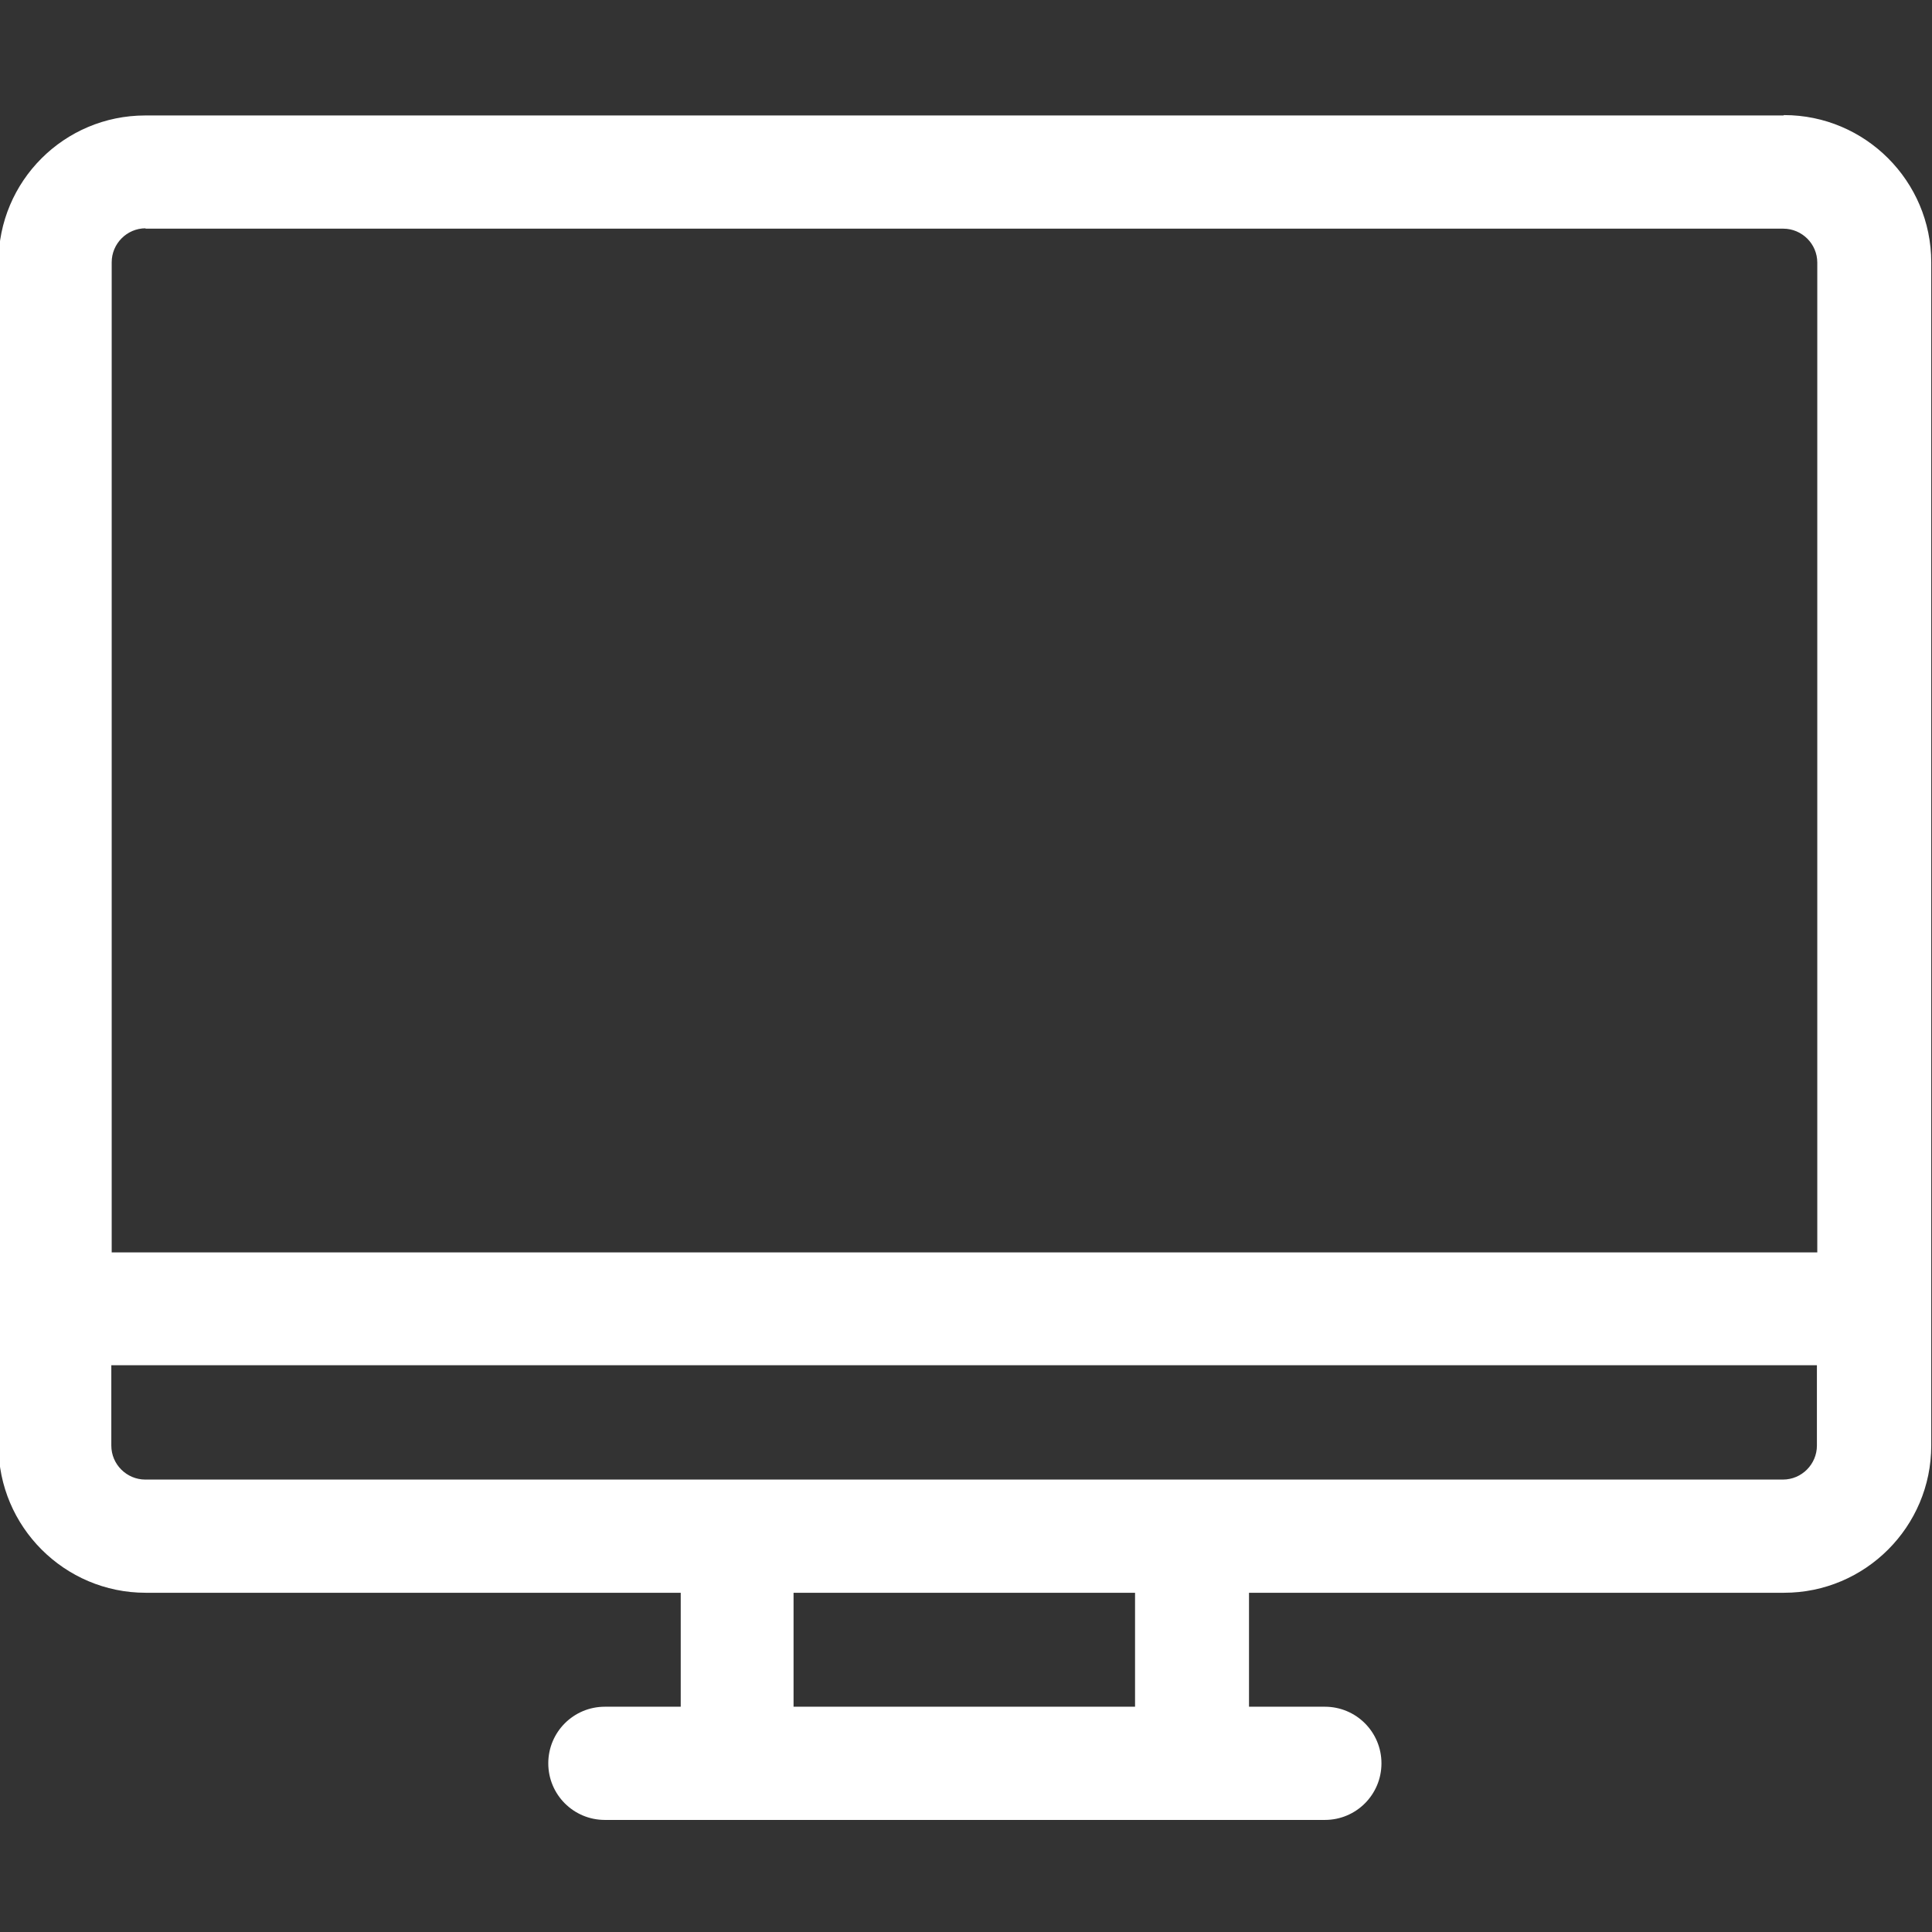
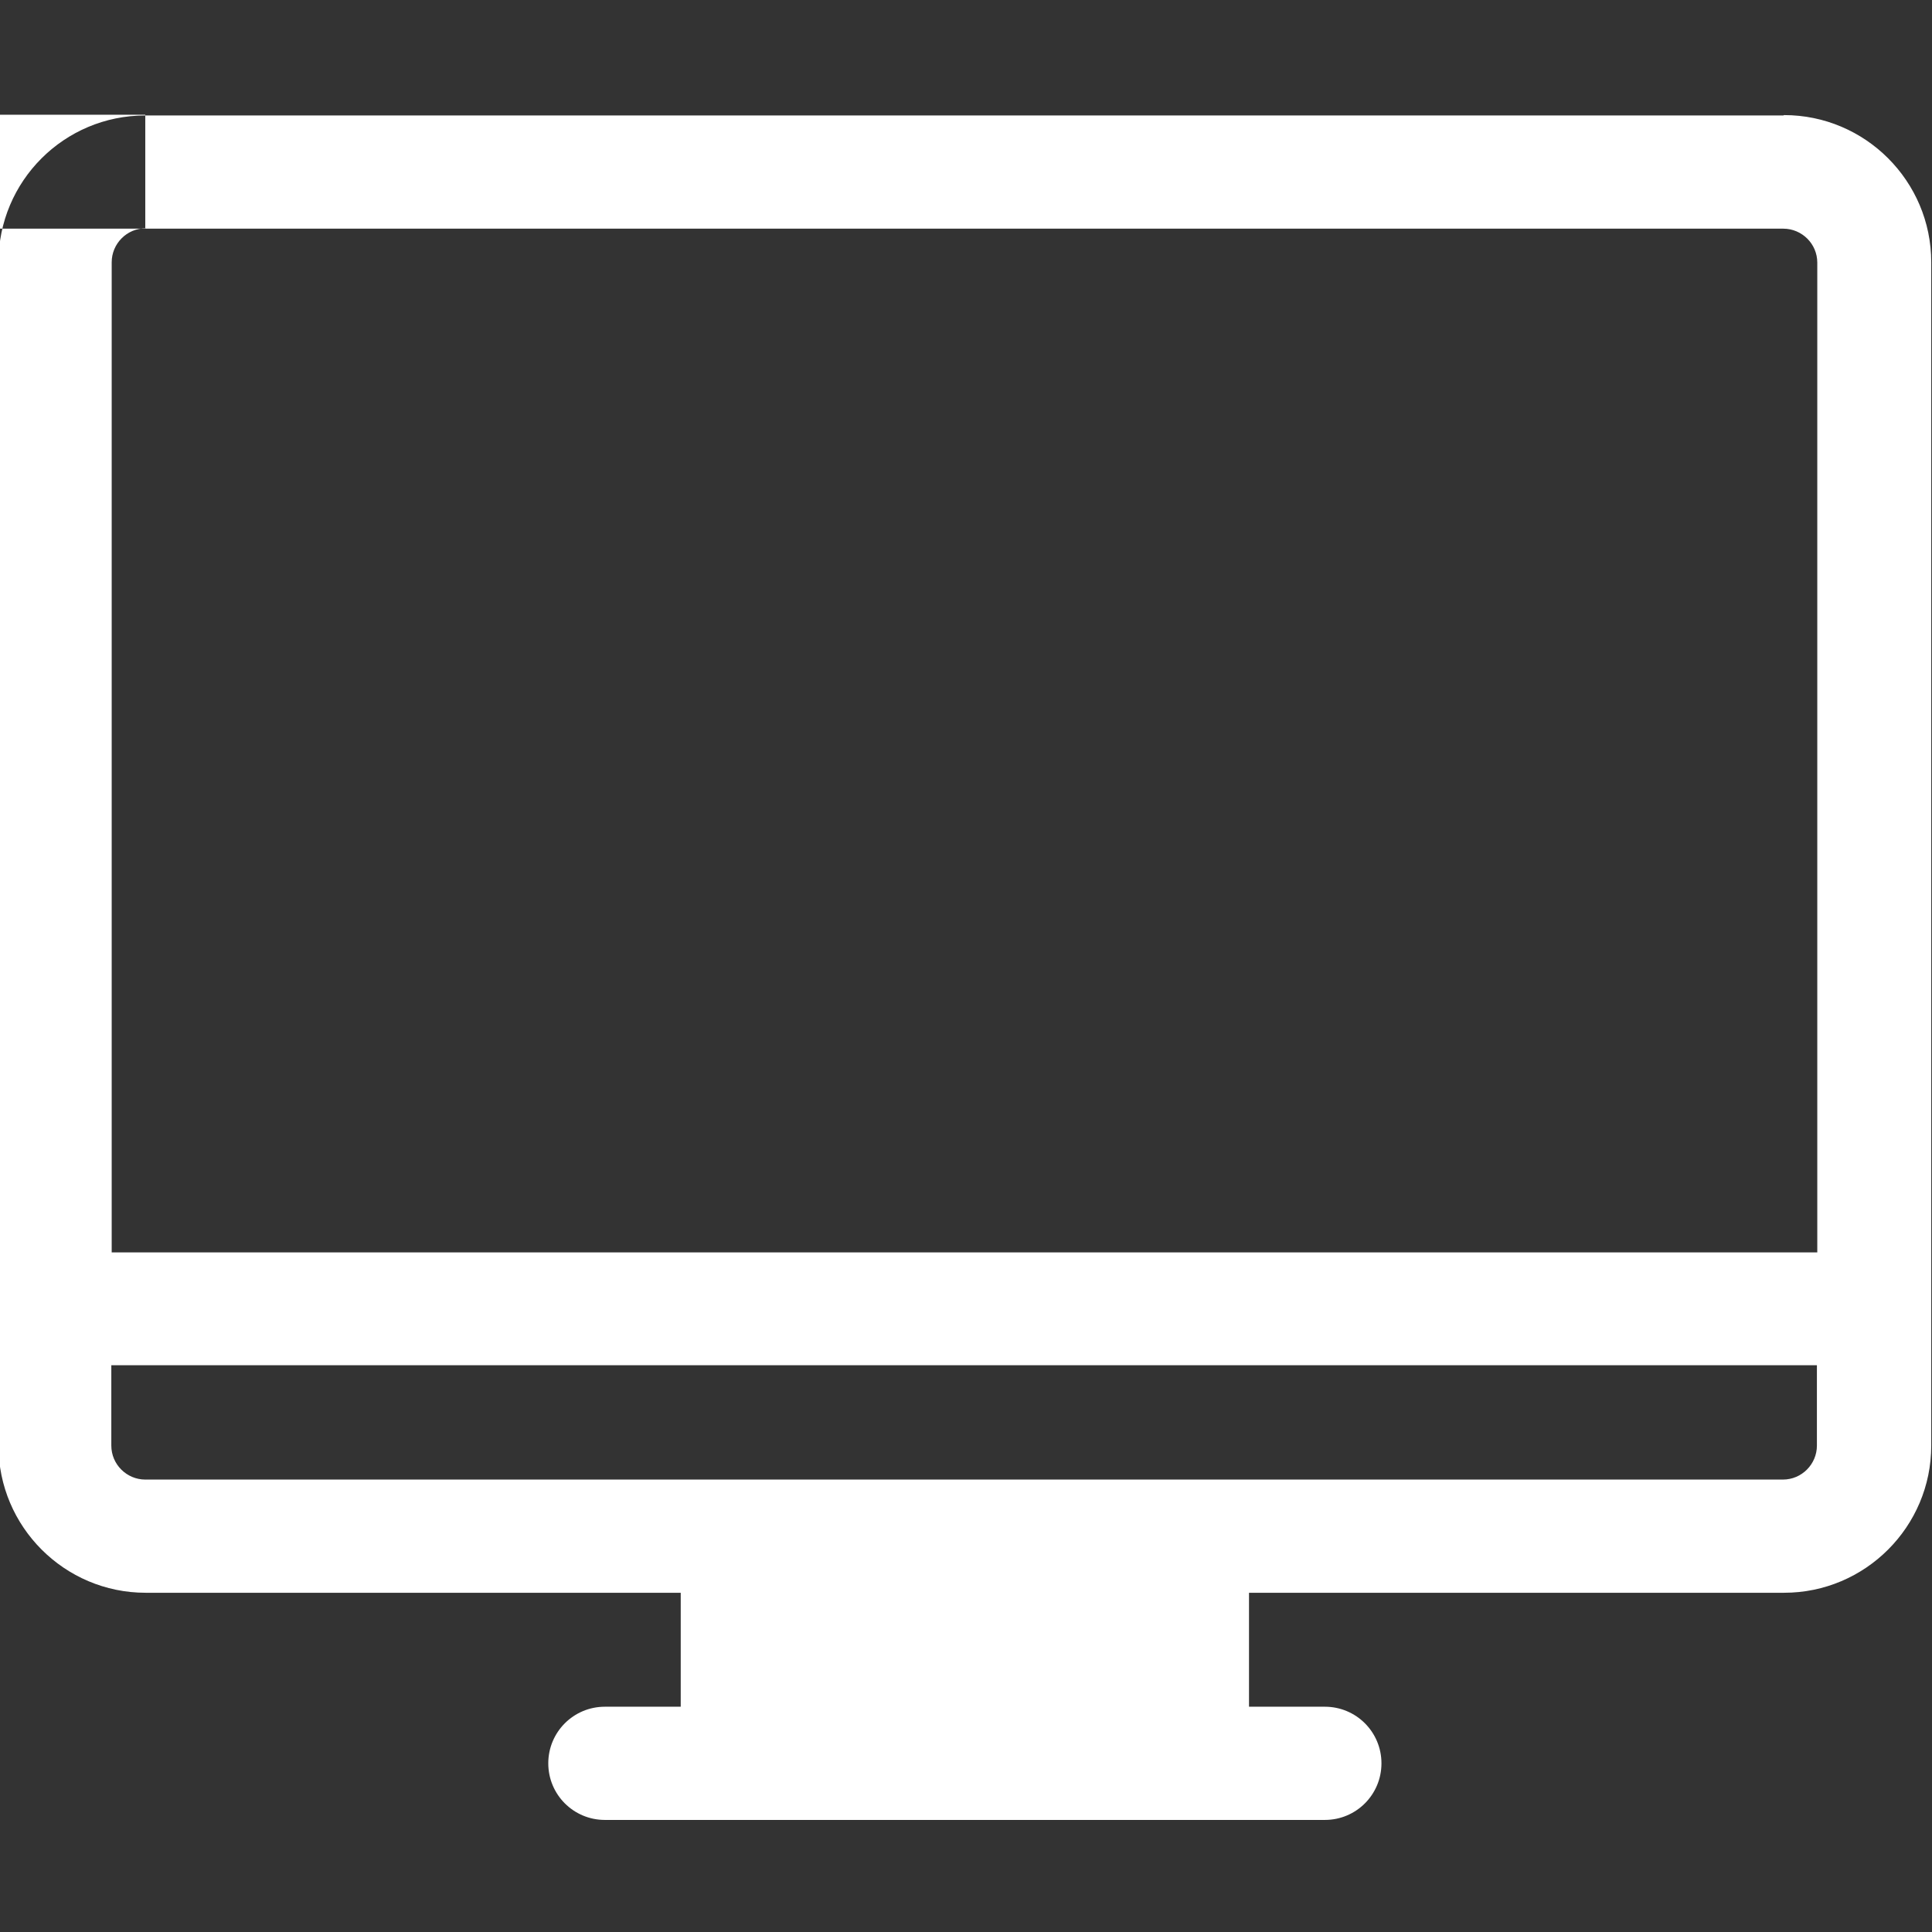
<svg xmlns="http://www.w3.org/2000/svg" id="_レイヤー_1" data-name="レイヤー_1" version="1.1" viewBox="0 0 512 512">
  <rect x="0" y="0" width="512" height="512" fill="#333333" stroke="none" />
  <defs>
    <style>
      .st0 {
        fill: #fff;
      }
    </style>
  </defs>
-   <path class="st0" d="M472.6,30.6H38.5C17,30.6-.4,48-.4,69.5v313.6c0,21.5,17.5,39,39,39h141.8v30.2h-20.1c-8.3,0-15,6.7-15,15s6.7,15,15,15h190.8c8.3,0,15-6.7,15-15s-6.7-15-15-15h-20.1v-30.2h141.8c21.5,0,39-17.5,39-39V69.5c0-21.5-17.5-39-39-39ZM38.5,60.6h434.1c4.9,0,9,4,9,9v262.3H29.6V69.5c0-4.9,4-9,9-9h0ZM300.8,452.3h-90.5v-30.2h90.5v30.2ZM472.6,392.1H38.5c-4.9,0-9-4-9-9v-21.3h452v21.3c0,4.9-4,9-9,9h0Z" />
+   <path class="st0" d="M472.6,30.6H38.5C17,30.6-.4,48-.4,69.5v313.6c0,21.5,17.5,39,39,39h141.8v30.2h-20.1c-8.3,0-15,6.7-15,15s6.7,15,15,15h190.8c8.3,0,15-6.7,15-15s-6.7-15-15-15h-20.1v-30.2h141.8c21.5,0,39-17.5,39-39V69.5c0-21.5-17.5-39-39-39ZM38.5,60.6h434.1c4.9,0,9,4,9,9v262.3H29.6V69.5c0-4.9,4-9,9-9h0Zh-90.5v-30.2h90.5v30.2ZM472.6,392.1H38.5c-4.9,0-9-4-9-9v-21.3h452v21.3c0,4.9-4,9-9,9h0Z" />
</svg>